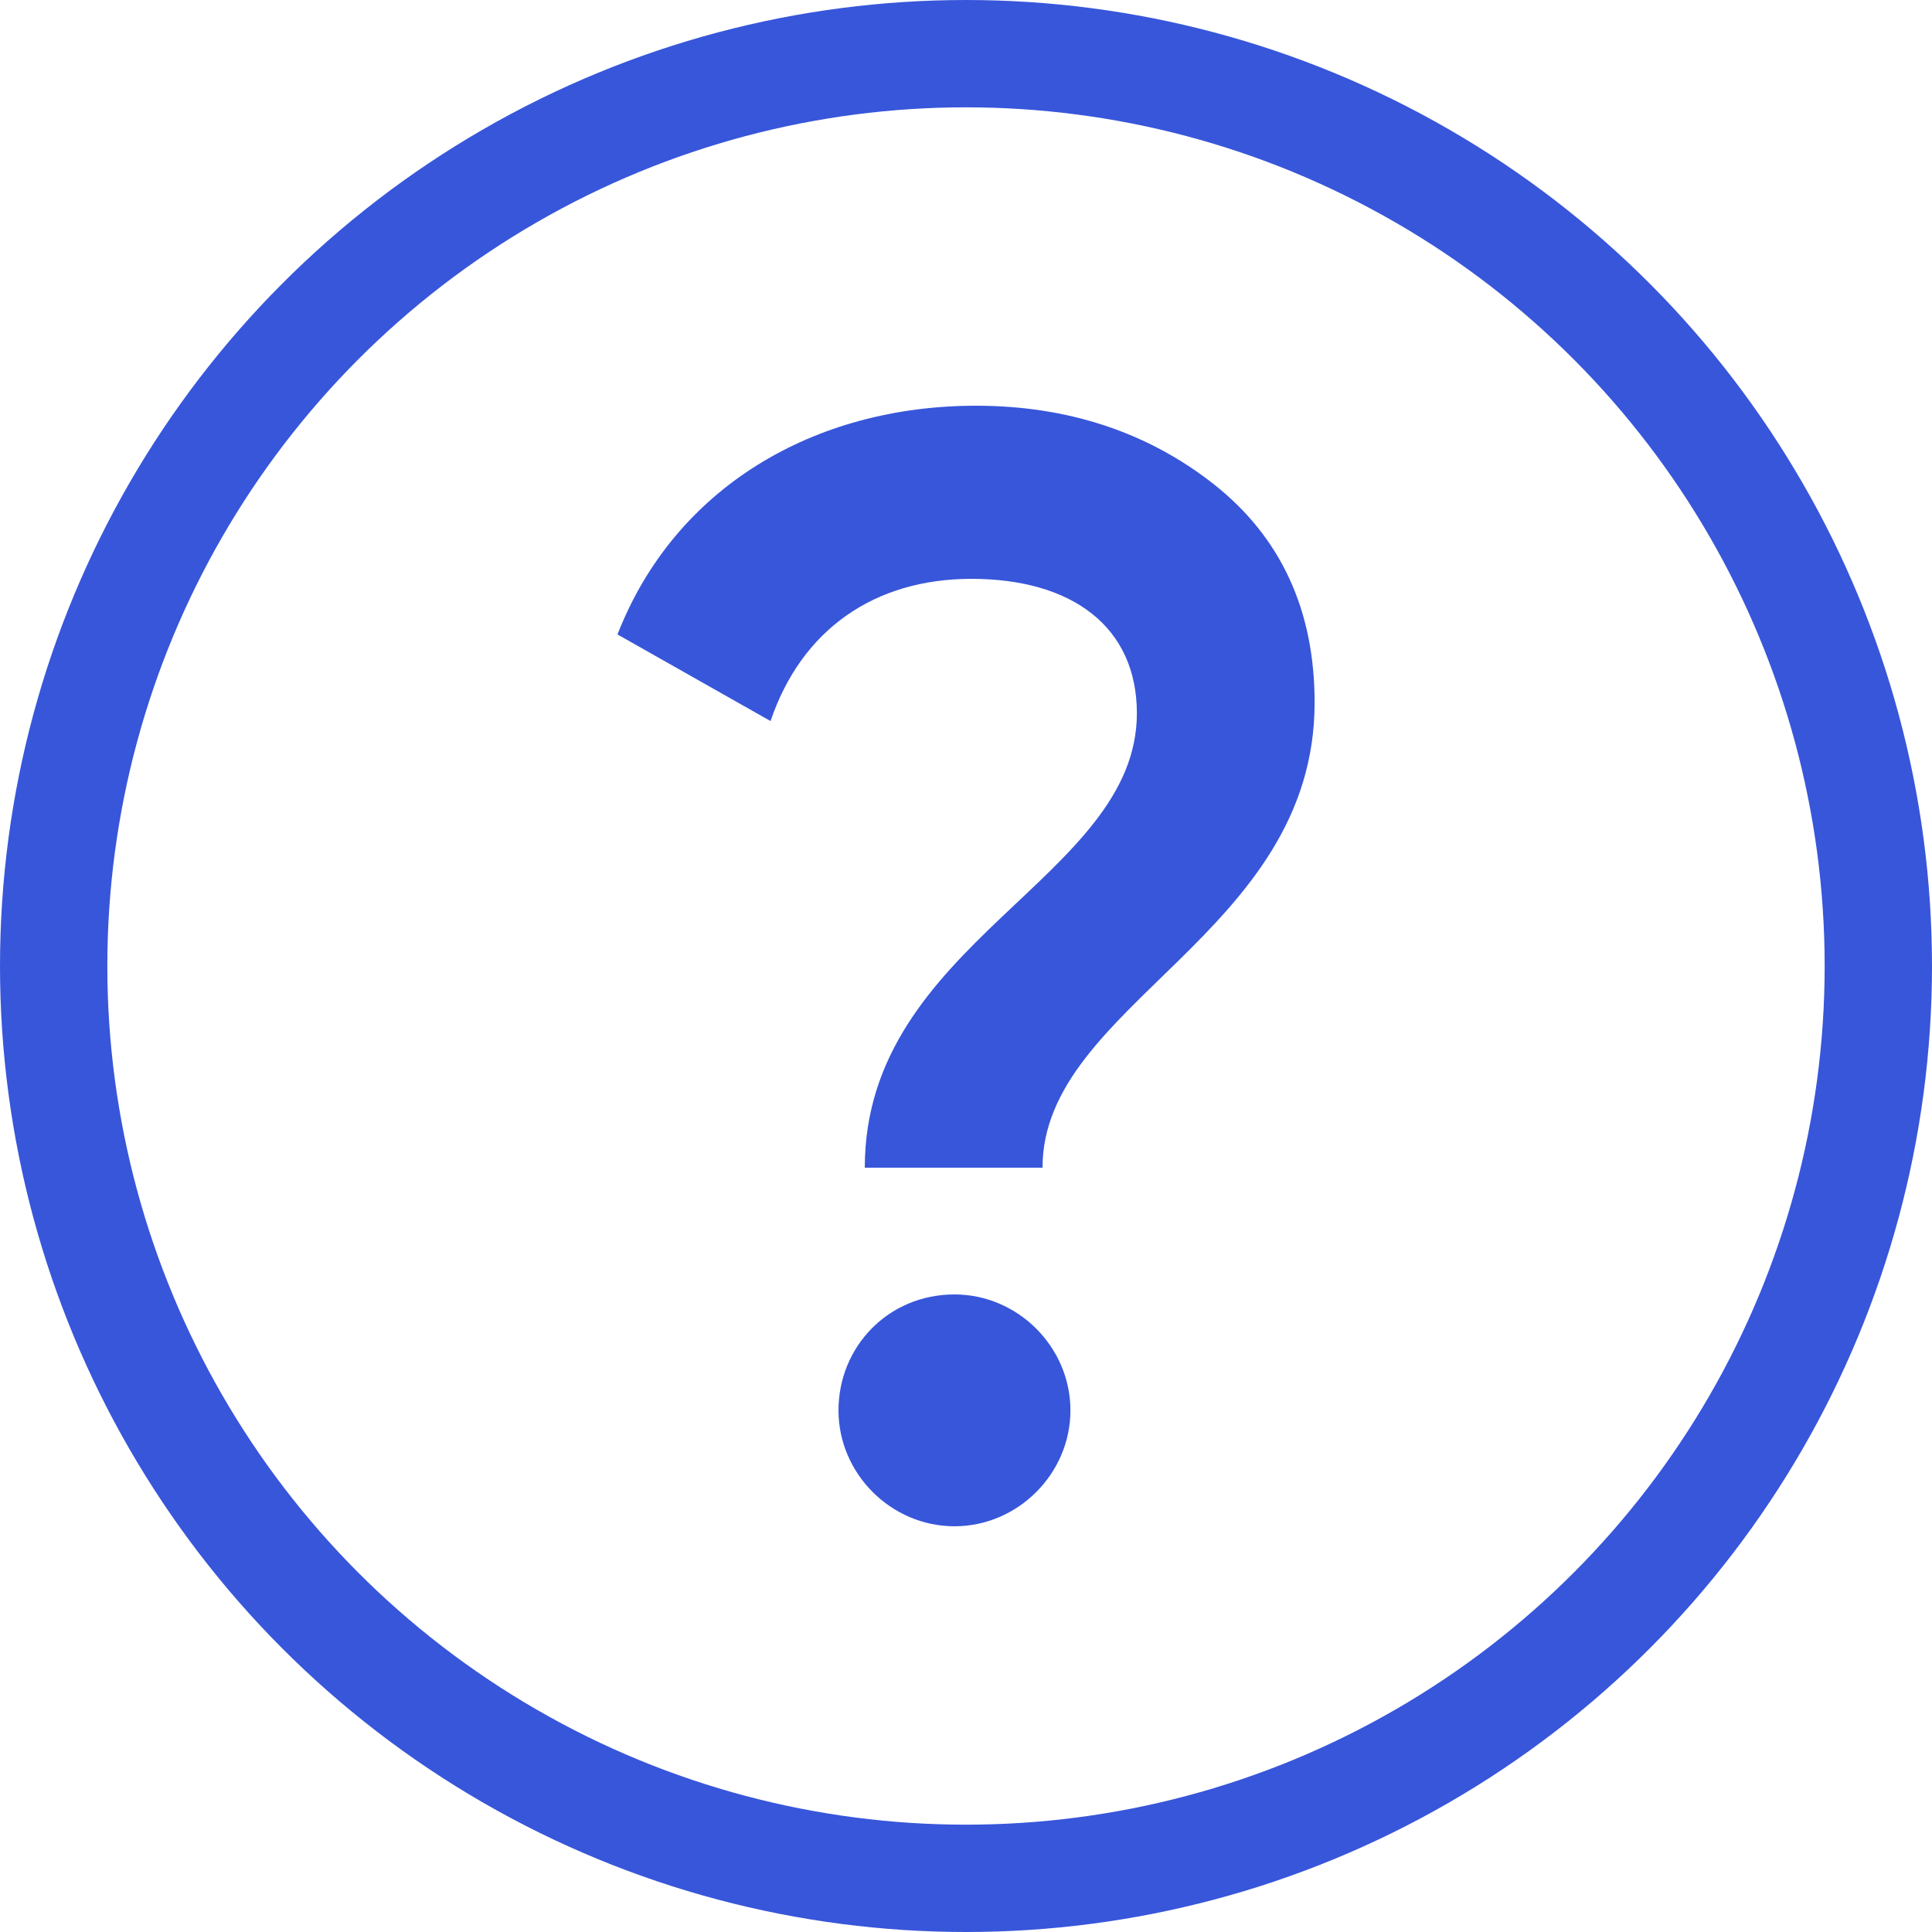
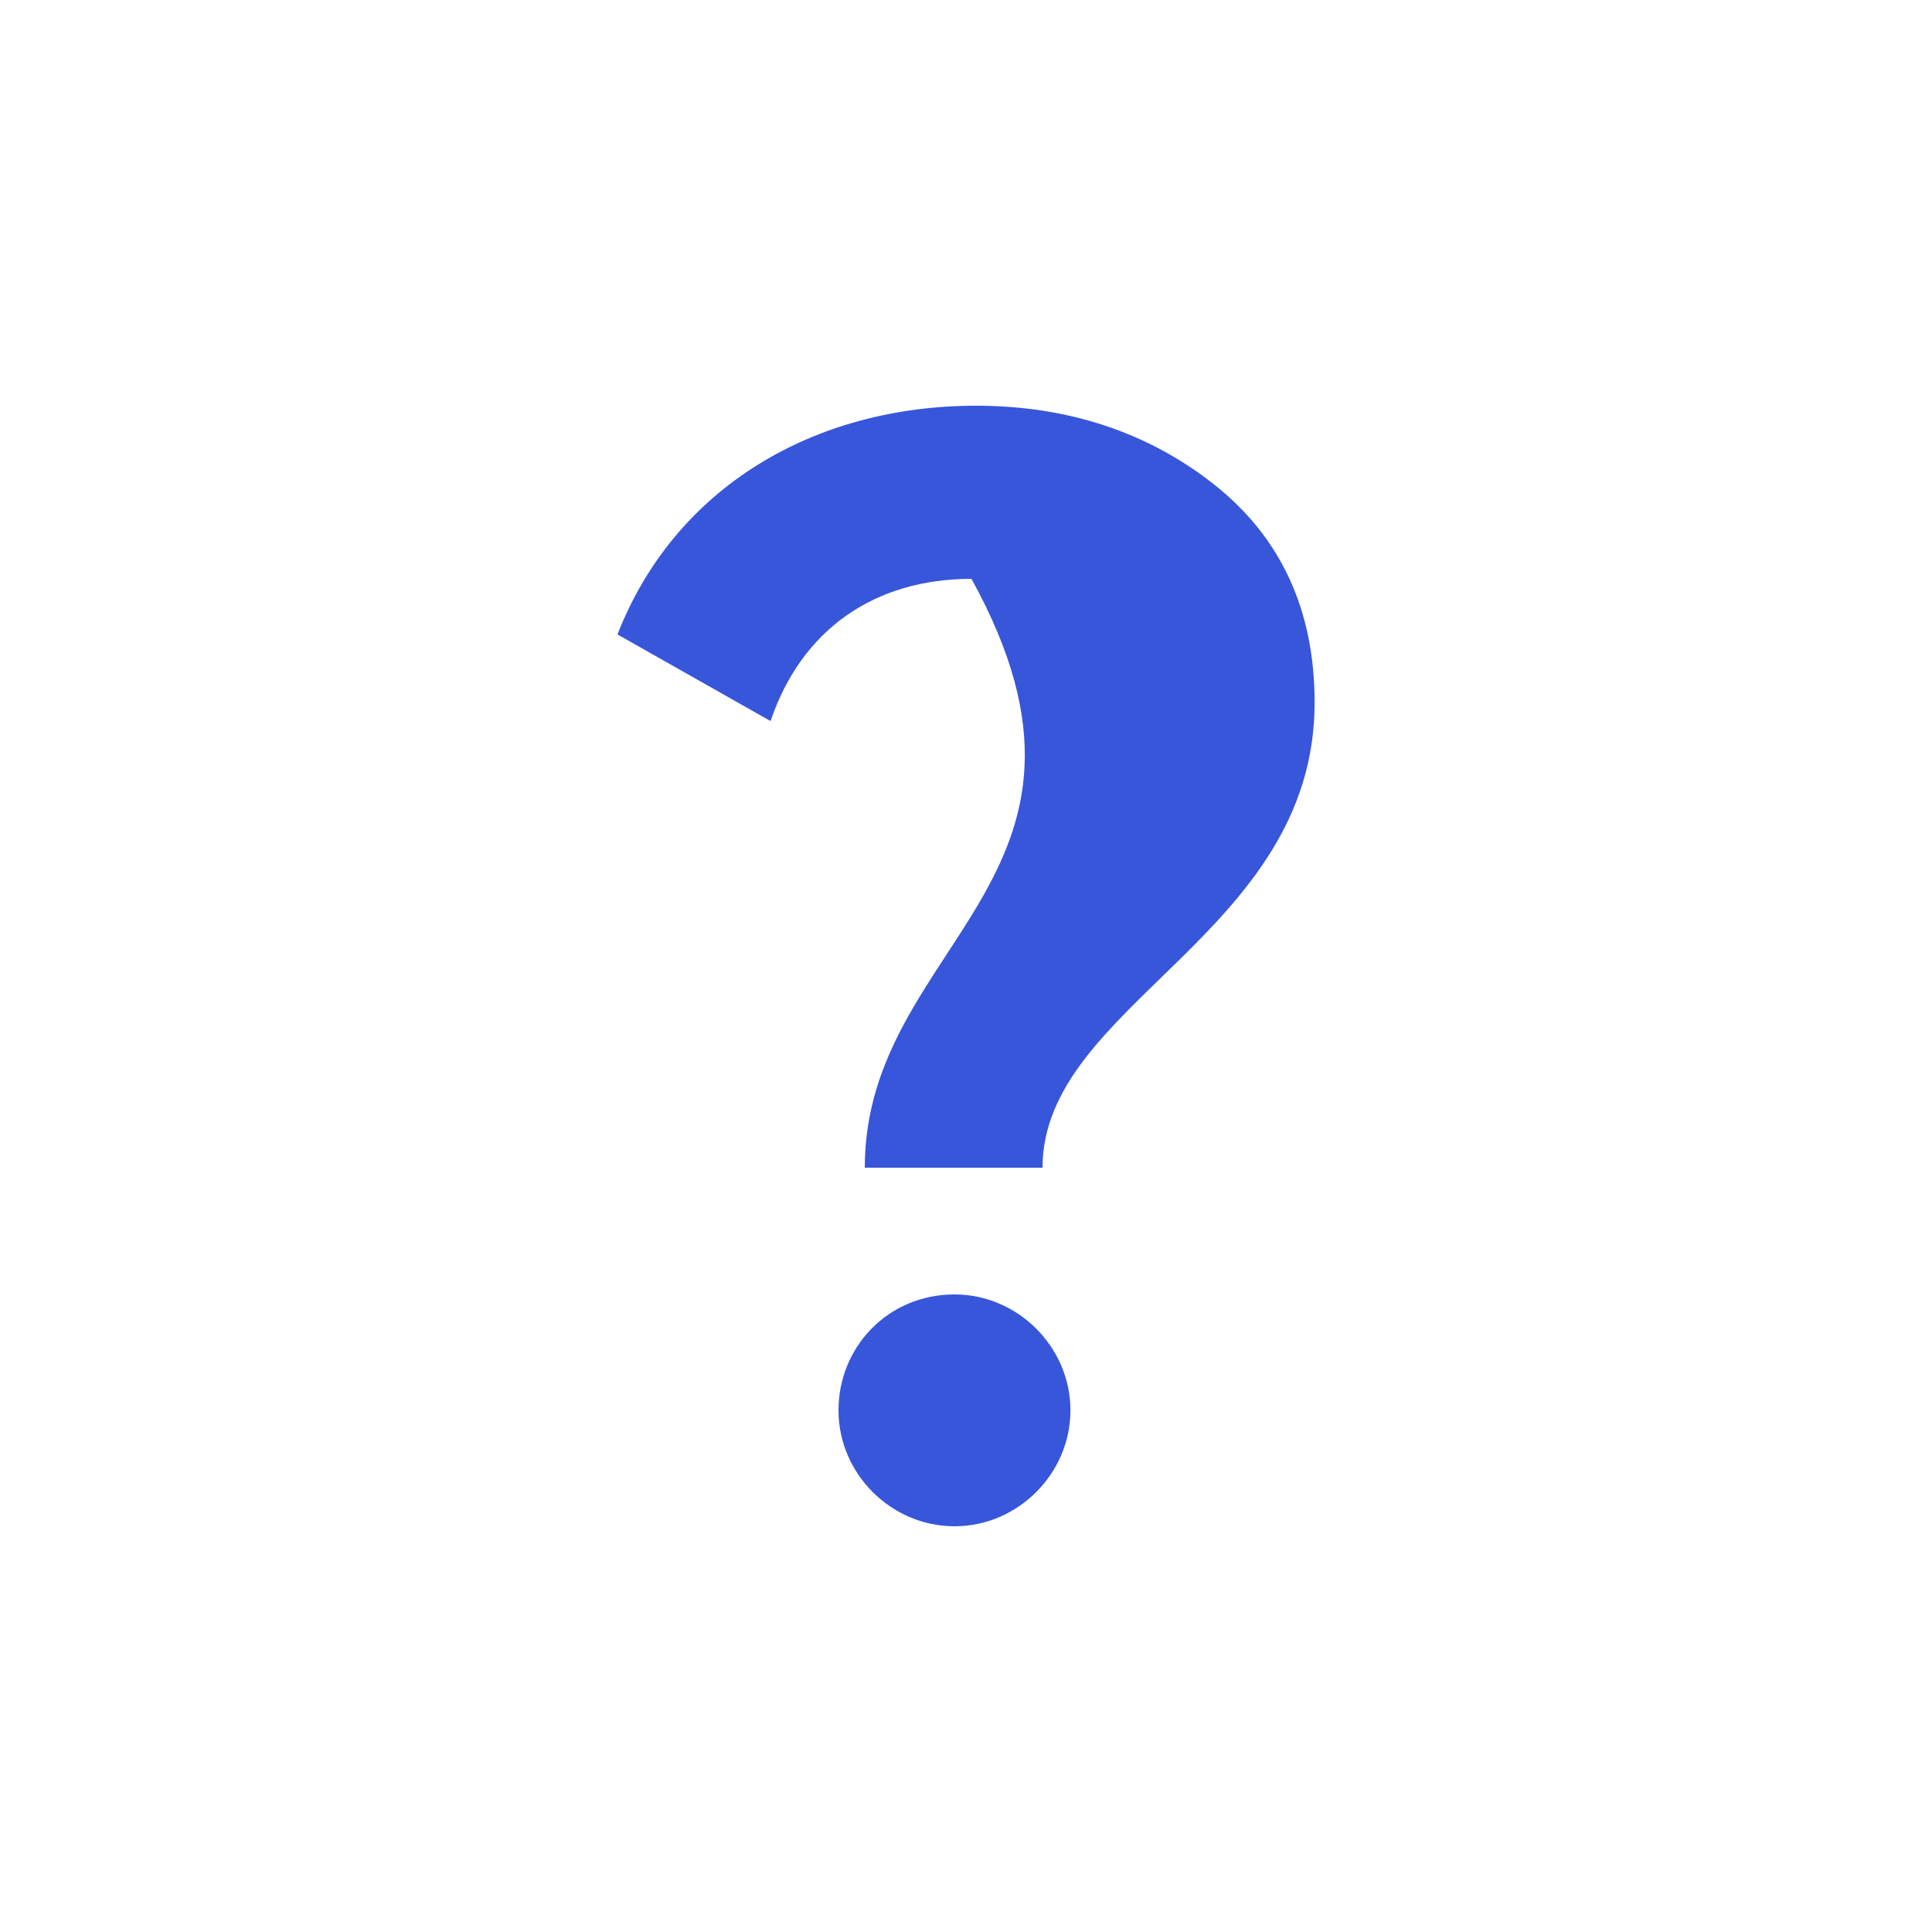
<svg xmlns="http://www.w3.org/2000/svg" width="18" height="18" viewBox="0 0 18 18" fill="none">
-   <path d="M9.713 10.879C9.713 9.353 12.248 8.705 12.248 6.545C12.248 5.681 11.931 5.004 11.312 4.514C10.693 4.025 9.944 3.78 9.094 3.78C7.582 3.78 6.286 4.543 5.753 5.911L7.179 6.718C7.467 5.868 8.144 5.393 9.051 5.393C9.987 5.393 10.592 5.839 10.592 6.646C10.592 8.186 8.057 8.777 8.057 10.879H9.713ZM8.893 12.06C8.273 12.06 7.812 12.55 7.812 13.14C7.812 13.73 8.302 14.22 8.893 14.22C9.483 14.22 9.973 13.73 9.973 13.14C9.973 12.55 9.483 12.06 8.893 12.06Z" fill="#3856DA" />
-   <circle cx="9" cy="9" r="8.5" stroke="#3856DA" />
+   <path d="M9.713 10.879C9.713 9.353 12.248 8.705 12.248 6.545C12.248 5.681 11.931 5.004 11.312 4.514C10.693 4.025 9.944 3.78 9.094 3.78C7.582 3.78 6.286 4.543 5.753 5.911L7.179 6.718C7.467 5.868 8.144 5.393 9.051 5.393C10.592 8.186 8.057 8.777 8.057 10.879H9.713ZM8.893 12.06C8.273 12.06 7.812 12.55 7.812 13.14C7.812 13.73 8.302 14.22 8.893 14.22C9.483 14.22 9.973 13.73 9.973 13.14C9.973 12.55 9.483 12.06 8.893 12.06Z" fill="#3856DA" />
</svg>